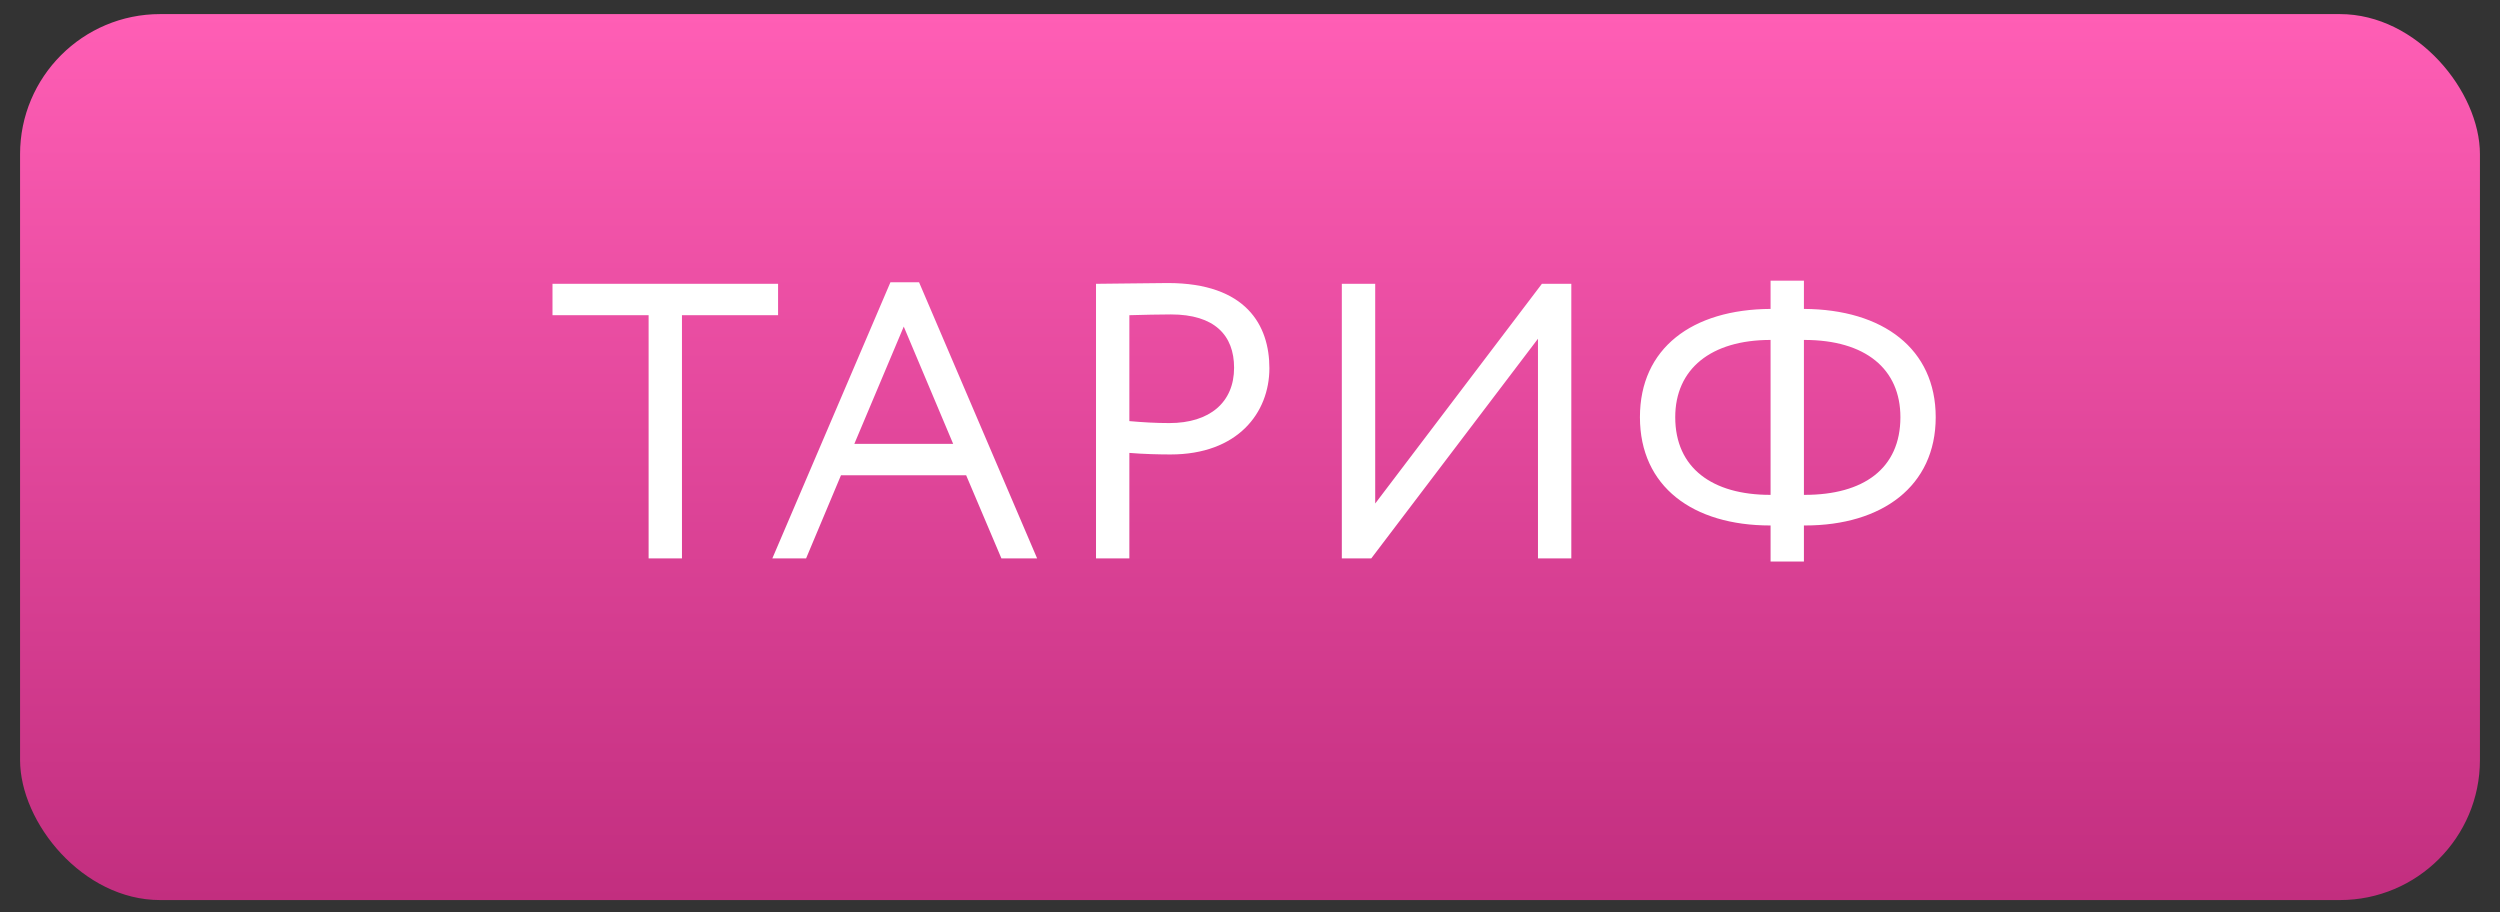
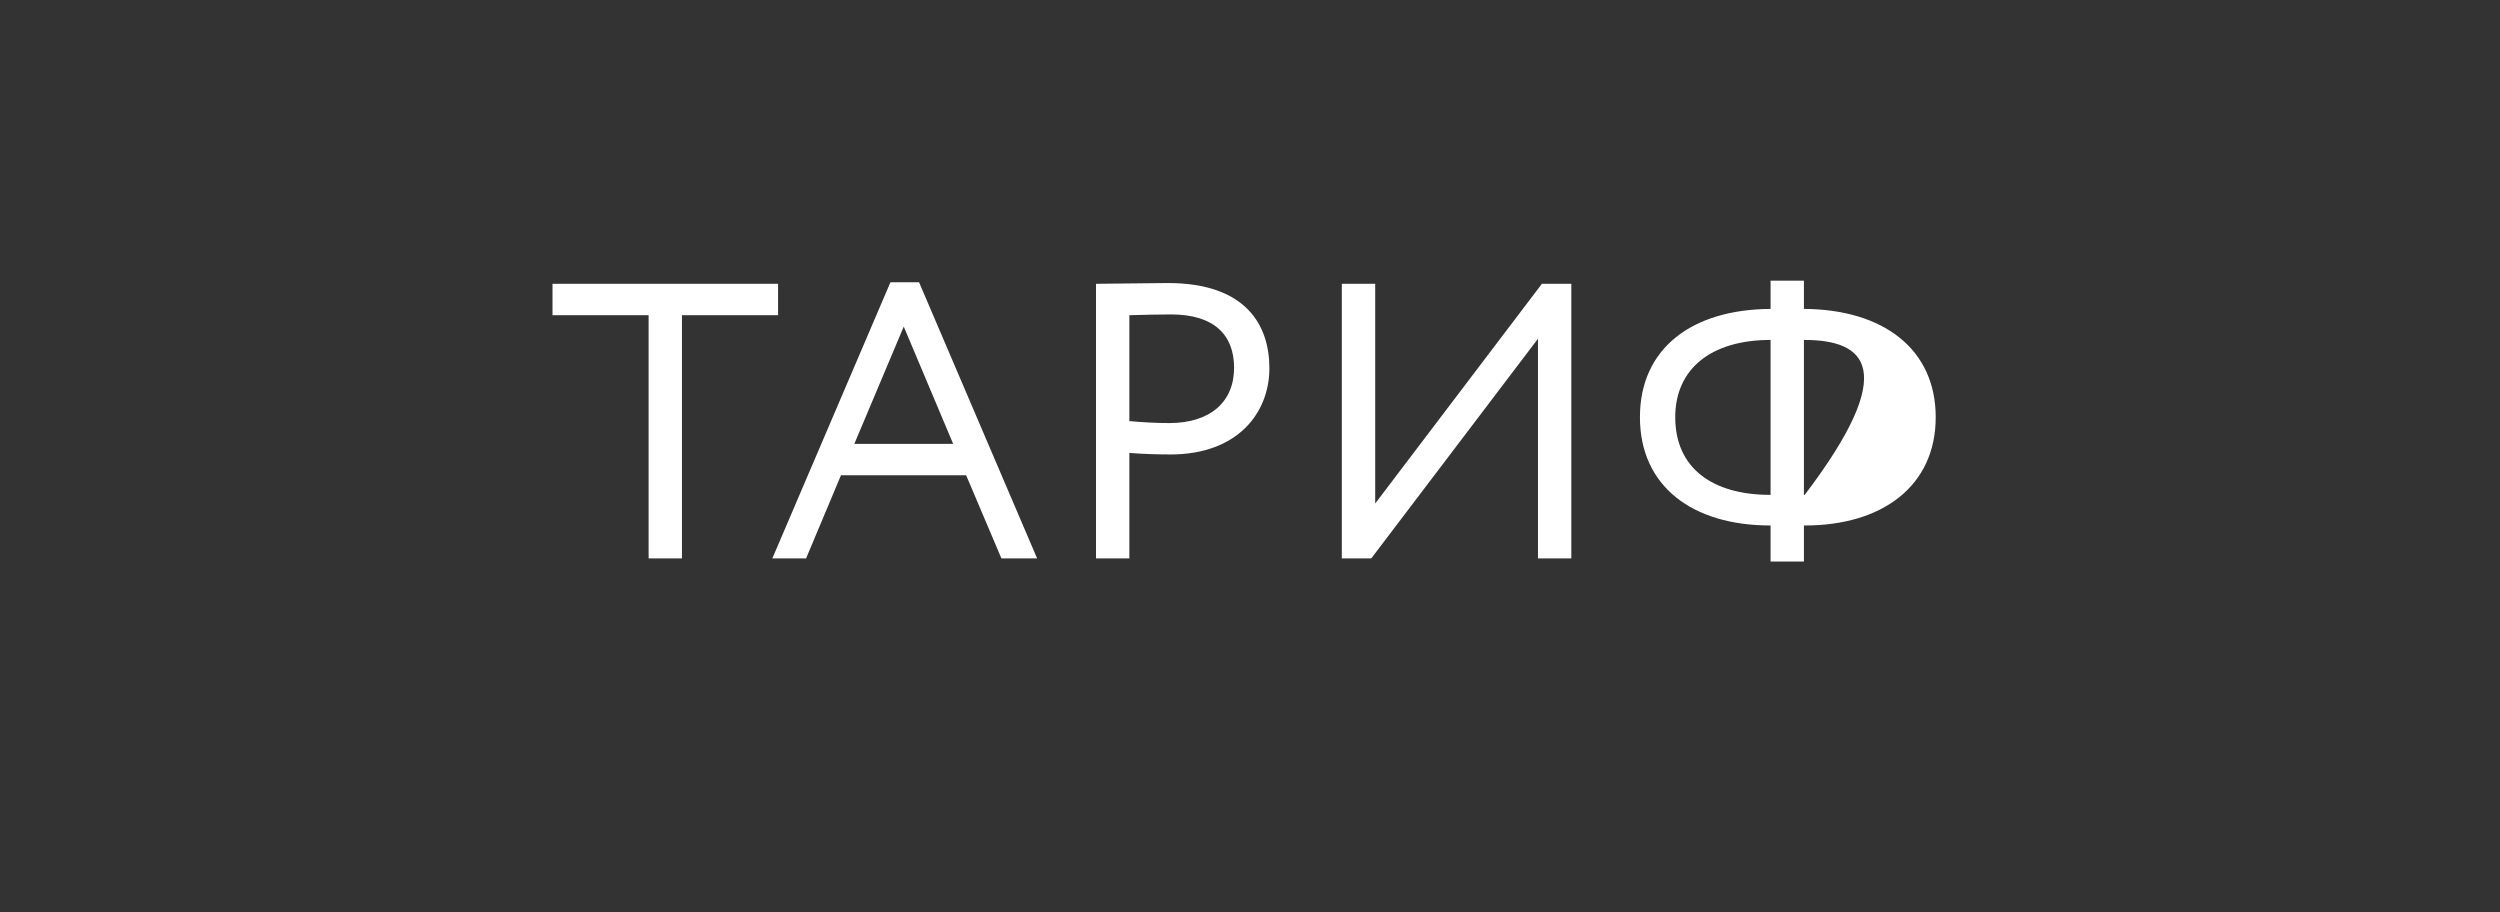
<svg xmlns="http://www.w3.org/2000/svg" width="74" height="27" viewBox="0 0 74 27" fill="none">
  <rect x="0" y="0" width="74" height="27" fill="#333333" stroke="none" />
-   <rect x="0.594" y="0.417" width="72.812" height="26.225" rx="4.147" fill="url(#paint0_linear_234_579)" />
-   <path d="M16.354 9.33V8.401H23.031V9.33H20.186V16.529H19.199V9.33H16.354ZM22.861 16.529L26.357 8.355H27.204L30.699 16.529H29.642L28.598 14.068H24.893L23.86 16.529H22.861ZM26.751 9.667L25.288 13.139H28.214L26.751 9.667ZM33.429 16.529H32.442V8.401C32.895 8.401 34.056 8.378 34.567 8.378C36.889 8.378 37.574 9.632 37.574 10.898C37.574 12.221 36.634 13.452 34.648 13.452C34.323 13.452 33.835 13.441 33.429 13.406V16.529ZM34.66 9.307C34.334 9.307 33.812 9.319 33.429 9.33V12.465C33.824 12.5 34.207 12.523 34.613 12.523C35.809 12.523 36.529 11.908 36.529 10.886C36.529 9.922 35.949 9.307 34.66 9.307ZM40.589 16.529H39.718V8.401H40.706V14.904L45.64 8.401H46.511V16.529H45.524V10.027L40.589 16.529ZM52.409 16.622V15.554H52.397C50.11 15.554 48.542 14.404 48.542 12.349C48.542 10.306 50.087 9.156 52.409 9.144V8.308H53.396V9.144C55.742 9.156 57.297 10.329 57.297 12.349C57.297 14.393 55.707 15.554 53.431 15.554H53.396V16.622H52.409ZM53.407 10.062H53.396V14.648H53.419C55.161 14.648 56.252 13.87 56.252 12.349C56.252 10.921 55.219 10.062 53.407 10.062ZM49.587 12.349C49.587 13.859 50.691 14.648 52.397 14.648H52.409V10.062C50.644 10.062 49.587 10.921 49.587 12.349Z" fill="white" />
+   <path d="M16.354 9.33V8.401H23.031V9.33H20.186V16.529H19.199V9.33H16.354ZM22.861 16.529L26.357 8.355H27.204L30.699 16.529H29.642L28.598 14.068H24.893L23.86 16.529H22.861ZM26.751 9.667L25.288 13.139H28.214L26.751 9.667ZM33.429 16.529H32.442V8.401C32.895 8.401 34.056 8.378 34.567 8.378C36.889 8.378 37.574 9.632 37.574 10.898C37.574 12.221 36.634 13.452 34.648 13.452C34.323 13.452 33.835 13.441 33.429 13.406V16.529ZM34.66 9.307C34.334 9.307 33.812 9.319 33.429 9.33V12.465C33.824 12.5 34.207 12.523 34.613 12.523C35.809 12.523 36.529 11.908 36.529 10.886C36.529 9.922 35.949 9.307 34.66 9.307ZM40.589 16.529H39.718V8.401H40.706V14.904L45.64 8.401H46.511V16.529H45.524V10.027L40.589 16.529ZM52.409 16.622V15.554H52.397C50.11 15.554 48.542 14.404 48.542 12.349C48.542 10.306 50.087 9.156 52.409 9.144V8.308H53.396V9.144C55.742 9.156 57.297 10.329 57.297 12.349C57.297 14.393 55.707 15.554 53.431 15.554H53.396V16.622H52.409ZM53.407 10.062H53.396V14.648H53.419C56.252 10.921 55.219 10.062 53.407 10.062ZM49.587 12.349C49.587 13.859 50.691 14.648 52.397 14.648H52.409V10.062C50.644 10.062 49.587 10.921 49.587 12.349Z" fill="white" />
  <defs>
    <linearGradient id="paint0_linear_234_579" x1="37" y1="0.417" x2="37" y2="26.642" gradientUnits="userSpaceOnUse">
      <stop stop-color="#FF5EB5" />
      <stop offset="1" stop-color="#C22E7F" />
    </linearGradient>
  </defs>
</svg>